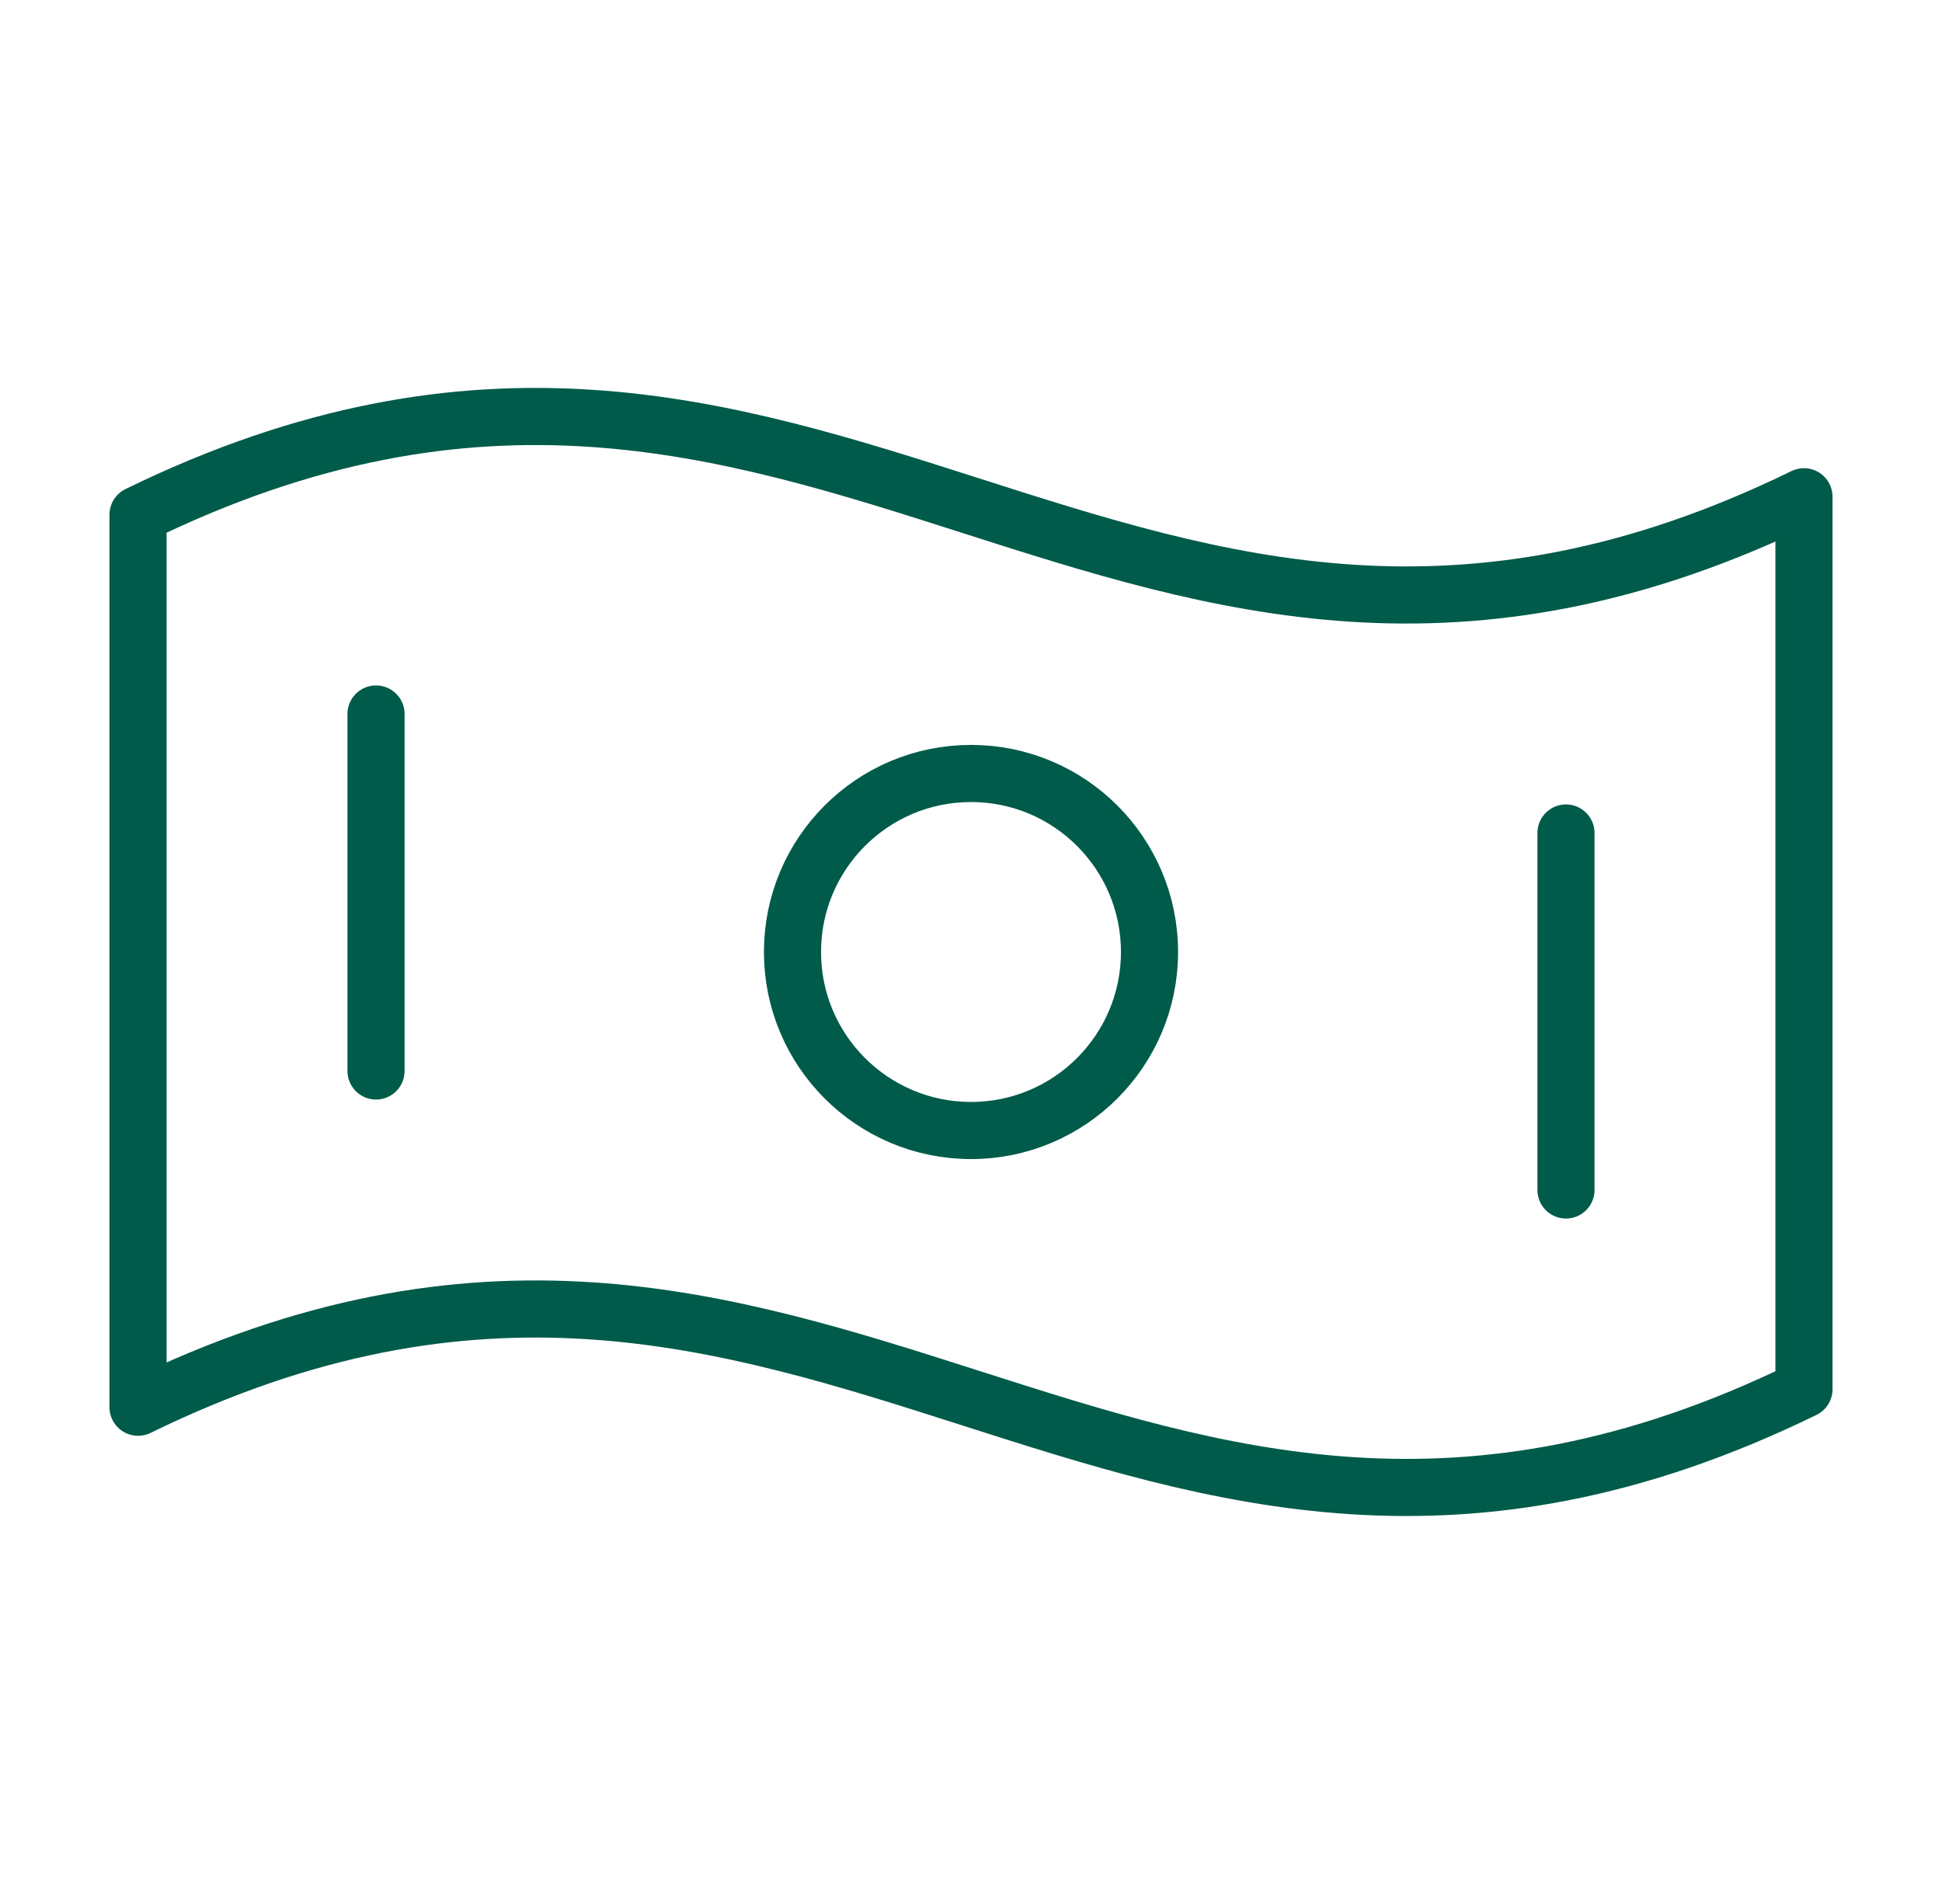
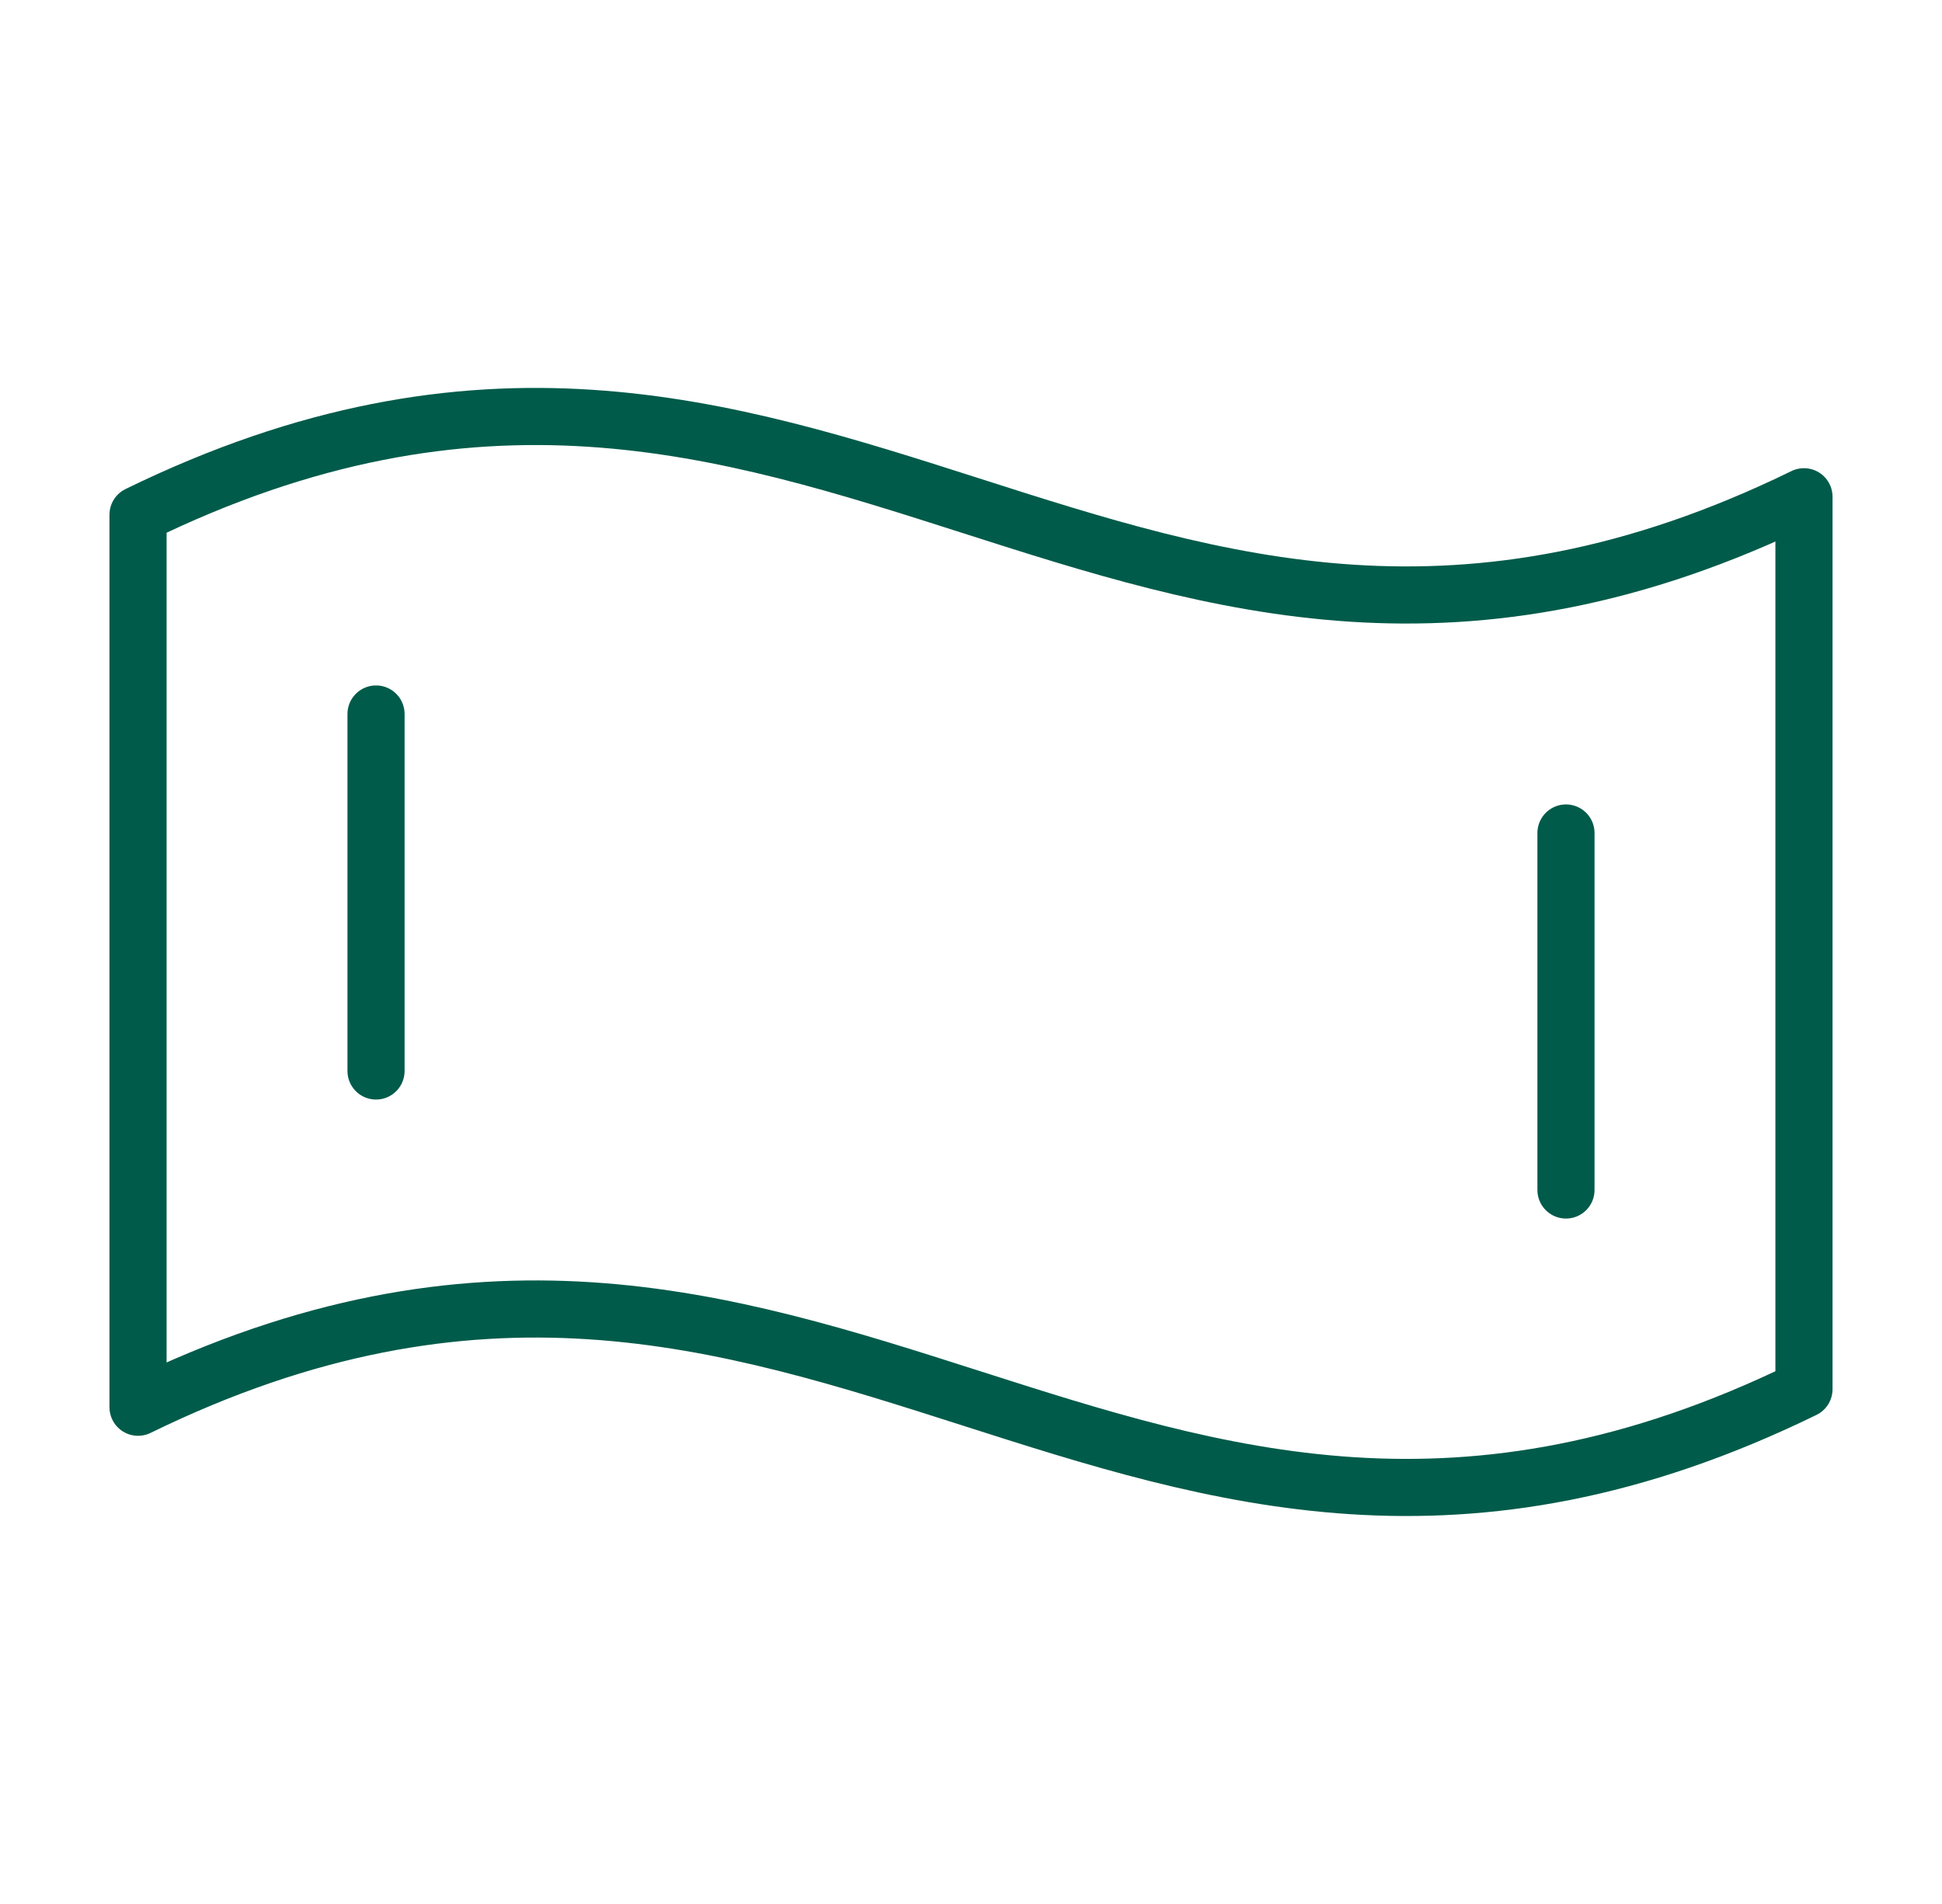
<svg xmlns="http://www.w3.org/2000/svg" width="51" height="50" viewBox="0 0 51 50" fill="none">
  <g clip-path="url(#clip0_4615_9301)">
-     <path d="M47.375 36.482C29.477 45.226 21.523 28.211 3.625 36.955V13.517C21.523 4.773 29.477 21.789 47.375 13.045V36.482Z" stroke="#005B4A" stroke-width="1.5" stroke-linecap="round" stroke-linejoin="round" />
-     <path d="M25.5 29.688C28.089 29.688 30.188 27.589 30.188 25C30.188 22.411 28.089 20.312 25.5 20.312C22.911 20.312 20.812 22.411 20.812 25C20.812 27.589 22.911 29.688 25.5 29.688Z" stroke="#005B4A" stroke-width="1.5" stroke-linecap="round" stroke-linejoin="round" />
+     <path d="M47.375 36.482C29.477 45.226 21.523 28.211 3.625 36.955V13.517C21.523 4.773 29.477 21.789 47.375 13.045V36.482" stroke="#005B4A" stroke-width="1.5" stroke-linecap="round" stroke-linejoin="round" />
    <path d="M9.875 18.75V28.125" stroke="#005B4A" stroke-width="1.5" stroke-linecap="round" stroke-linejoin="round" />
    <path d="M41.125 21.875V31.25" stroke="#005B4A" stroke-width="1.5" stroke-linecap="round" stroke-linejoin="round" />
  </g>
  <defs>
    <clipPath id="clip0_4615_9301">
      <rect width="50" height="50" fill="white" transform="translate(0.5)" />
    </clipPath>
  </defs>
</svg>